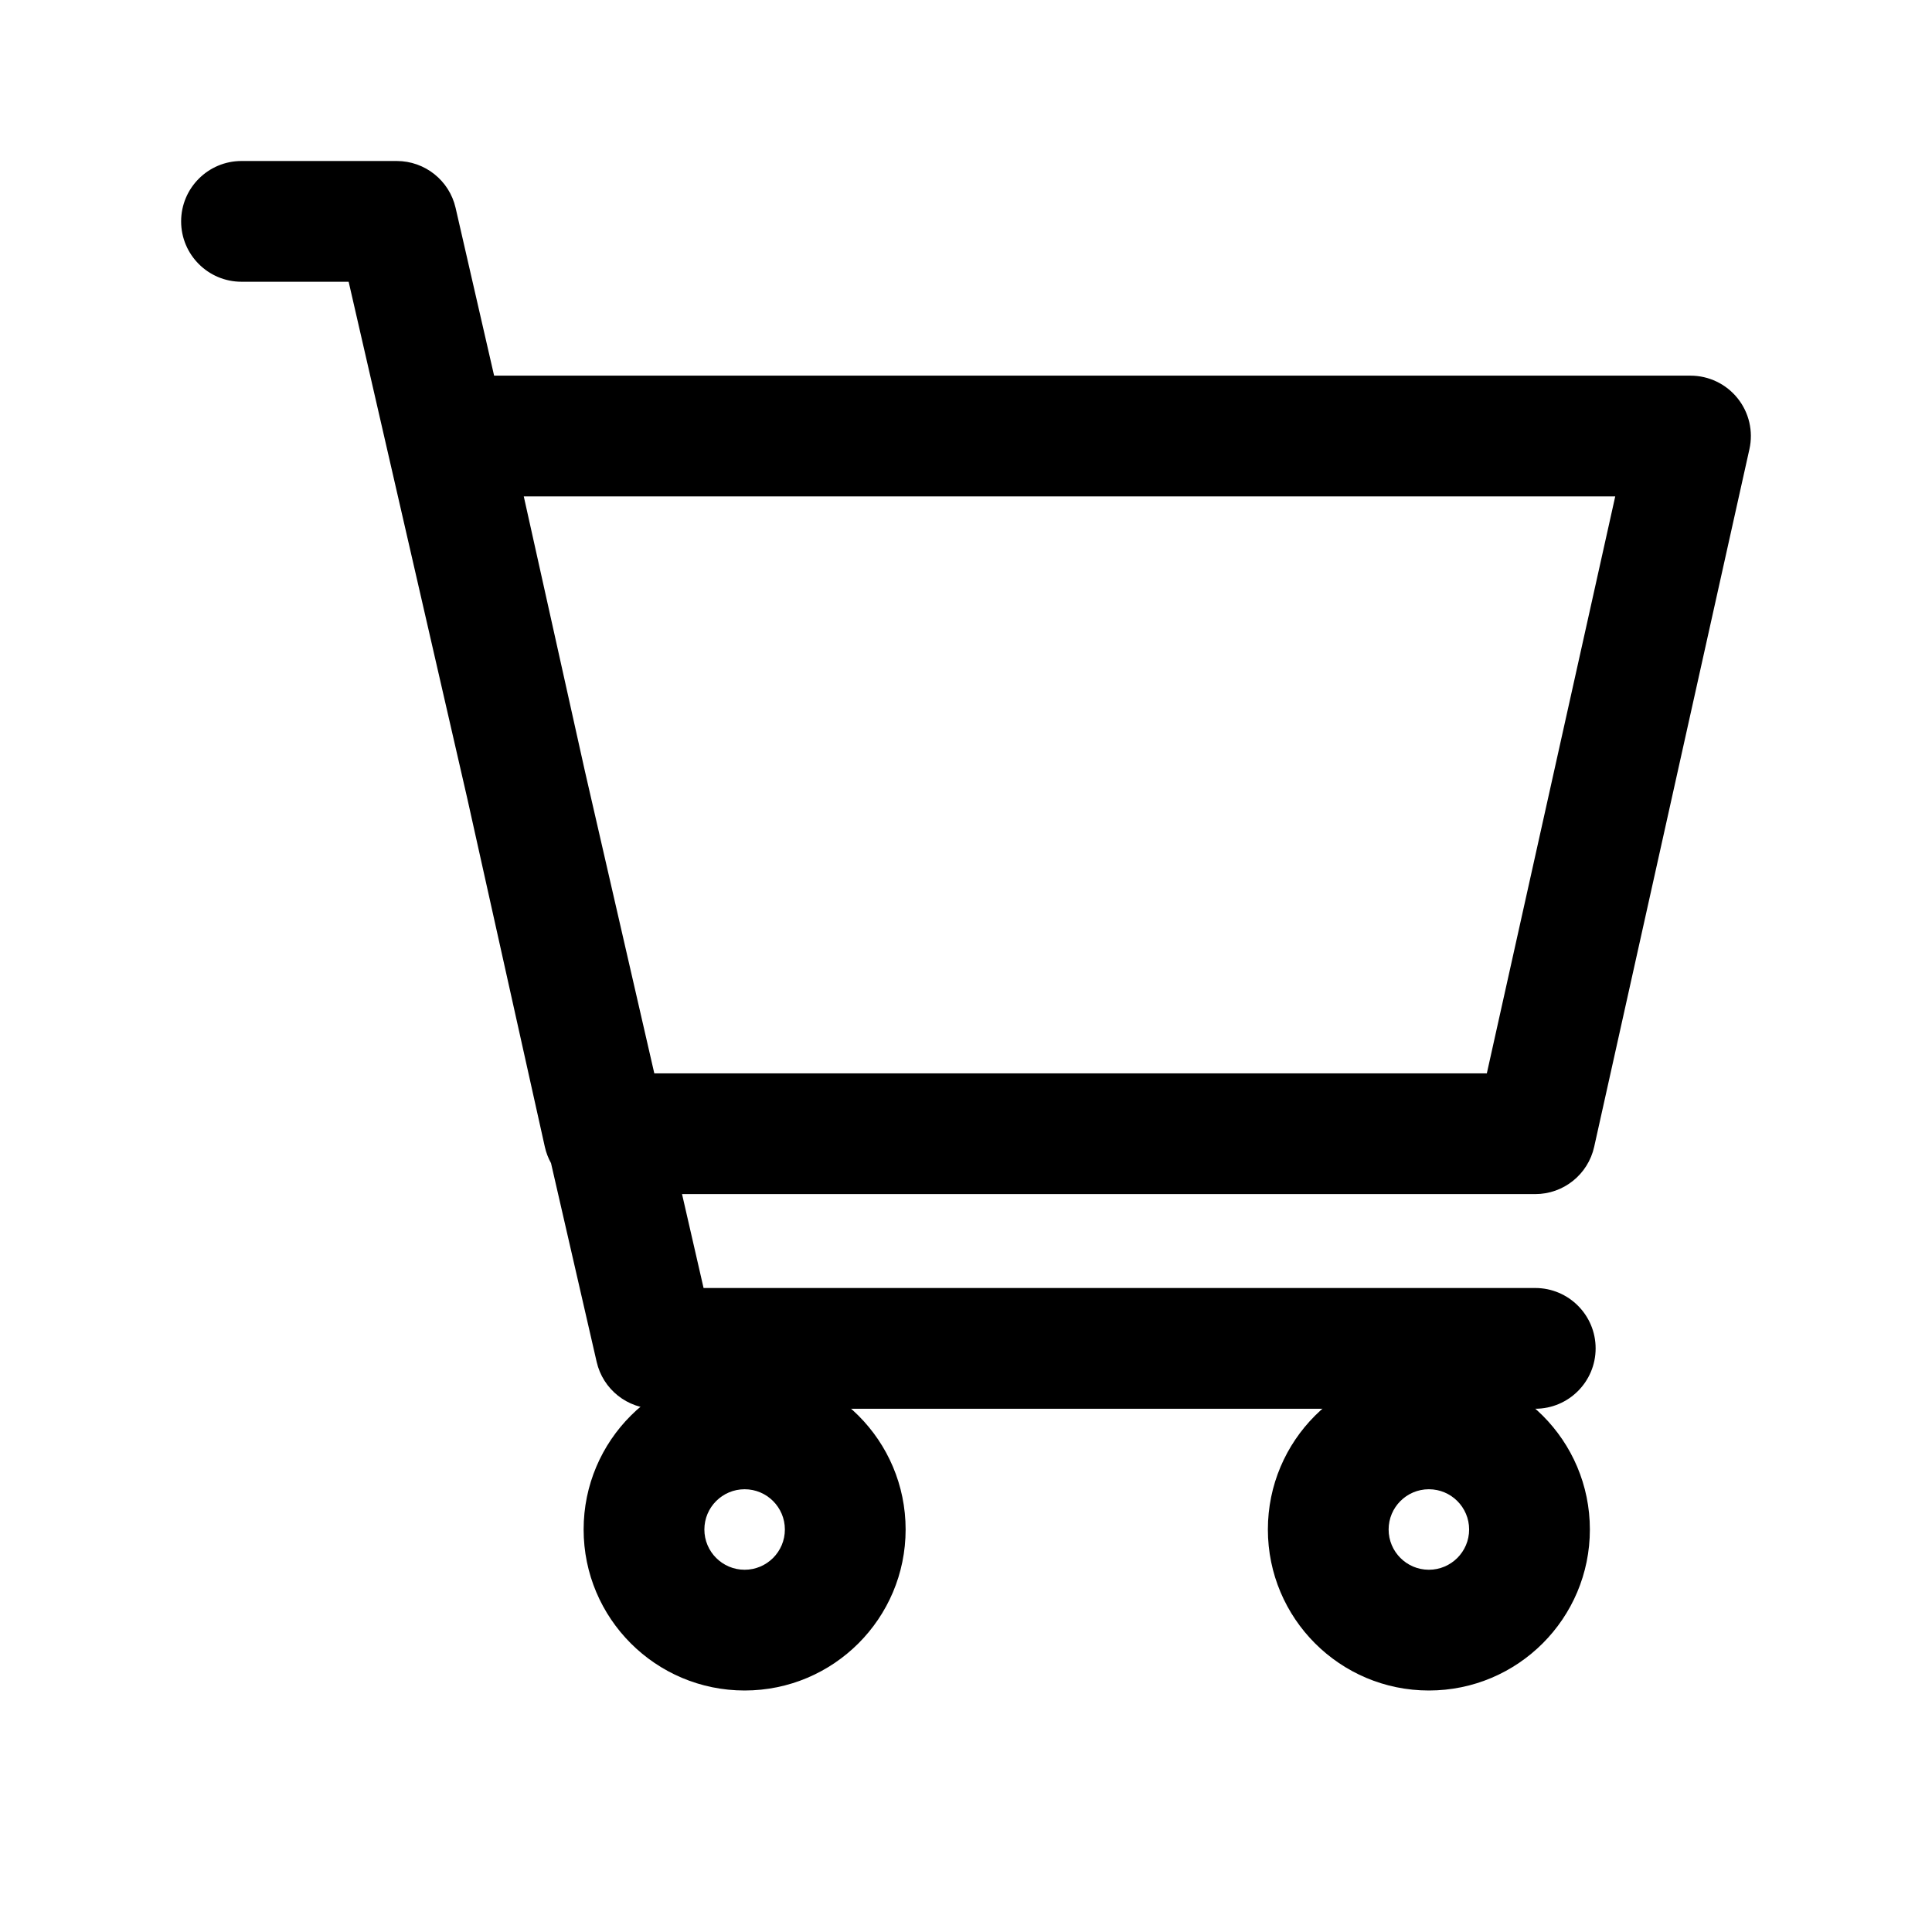
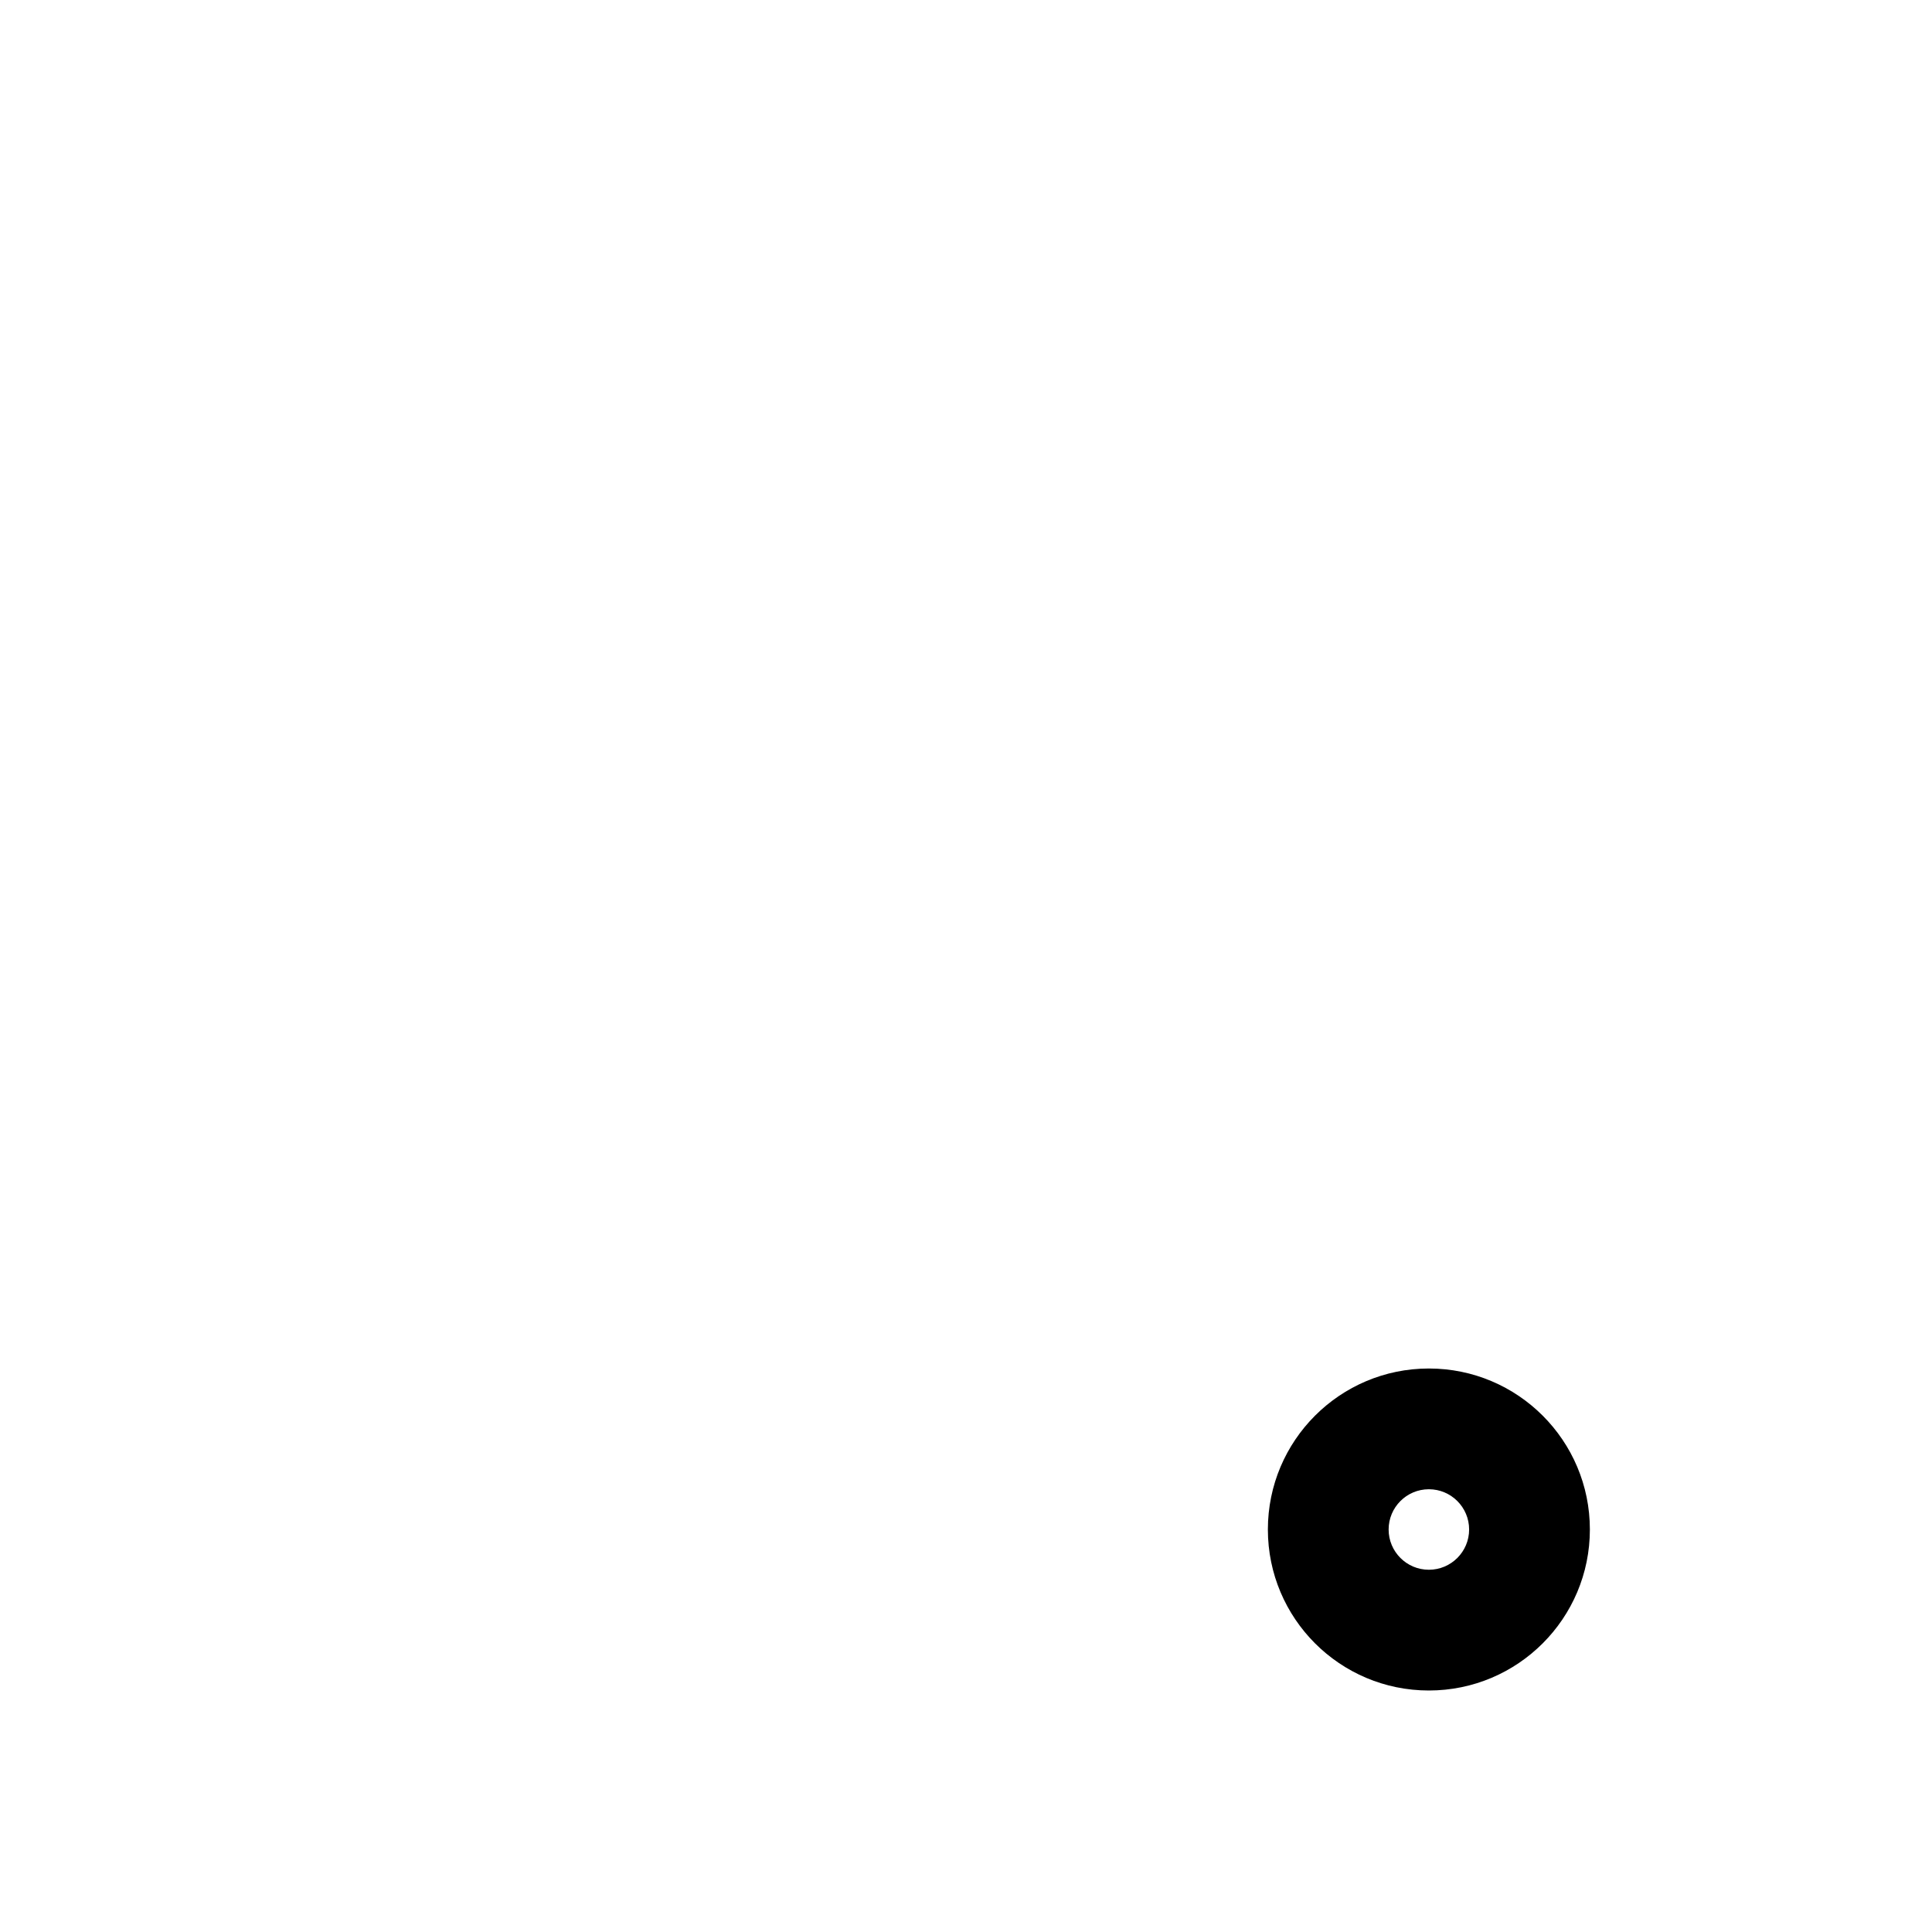
<svg xmlns="http://www.w3.org/2000/svg" width="48" height="48" viewBox="0 0 48 48" fill="none">
-   <path fill-rule="evenodd" clip-rule="evenodd" d="M4.5 5.5C4.5 4.672 5.172 4 6 4H9.857C10.556 4 11.163 4.483 11.319 5.164L12.276 9.333H42C42.455 9.333 42.886 9.54 43.17 9.895C43.455 10.25 43.563 10.715 43.464 11.159L39.607 28.492C39.454 29.179 38.846 29.667 38.143 29.667H16.945L17.48 32H38.143C38.971 32 39.643 32.672 39.643 33.5C39.643 34.328 38.971 35 38.143 35H16.286C15.587 35 14.98 34.517 14.824 33.836L13.69 28.898C13.621 28.773 13.568 28.637 13.536 28.492L11.608 19.831L8.662 7H6C5.172 7 4.5 6.328 4.5 5.5ZM16.256 26.667H36.94L40.13 12.333H13.013L14.534 19.169L16.256 26.667Z" fill="black" />
  <path fill-rule="evenodd" clip-rule="evenodd" d="M35.5 37C34.948 37 34.5 37.448 34.5 38C34.5 38.552 34.948 39 35.5 39C36.052 39 36.5 38.552 36.5 38C36.5 37.448 36.052 37 35.5 37ZM31.5 38C31.5 35.791 33.291 34 35.5 34C37.709 34 39.5 35.791 39.5 38C39.5 40.209 37.709 42 35.5 42C33.291 42 31.5 40.209 31.5 38Z" fill="black" />
-   <path fill-rule="evenodd" clip-rule="evenodd" d="M18.5 37C17.948 37 17.5 37.448 17.5 38C17.5 38.552 17.948 39 18.5 39C19.052 39 19.5 38.552 19.5 38C19.5 37.448 19.052 37 18.5 37ZM14.5 38C14.5 35.791 16.291 34 18.5 34C20.709 34 22.5 35.791 22.5 38C22.5 40.209 20.709 42 18.5 42C16.291 42 14.5 40.209 14.5 38Z" fill="black" />
</svg>